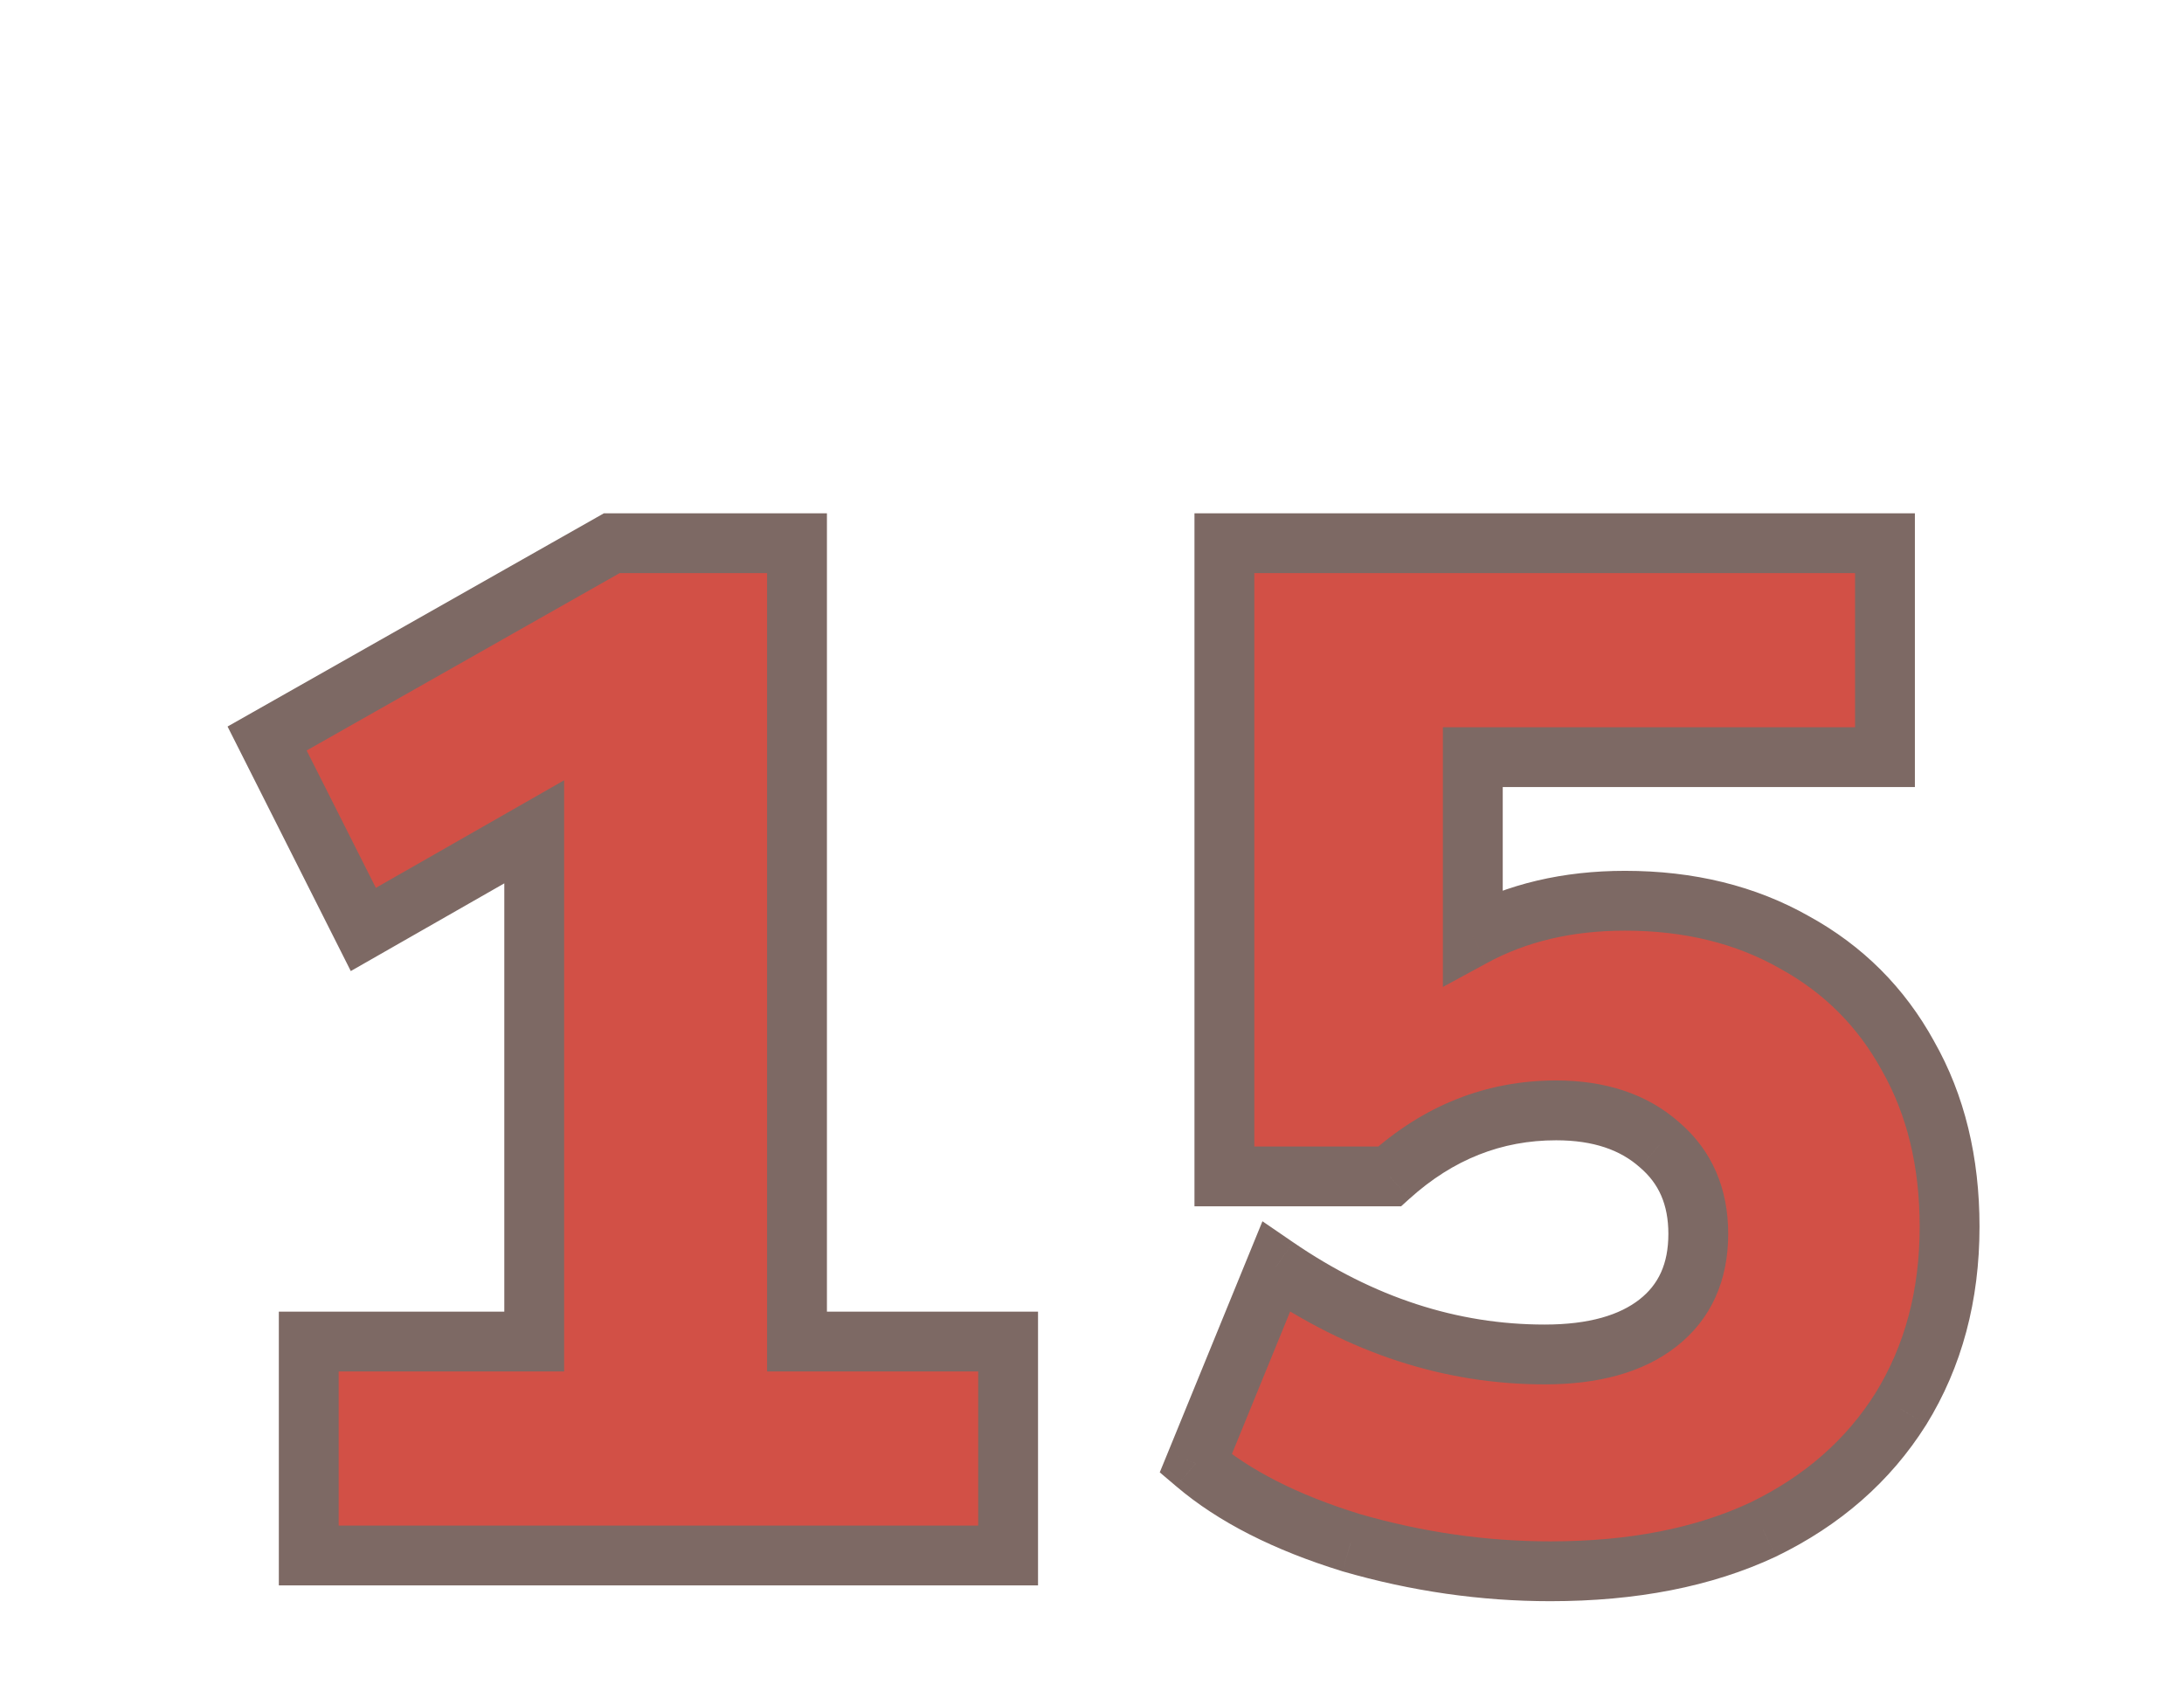
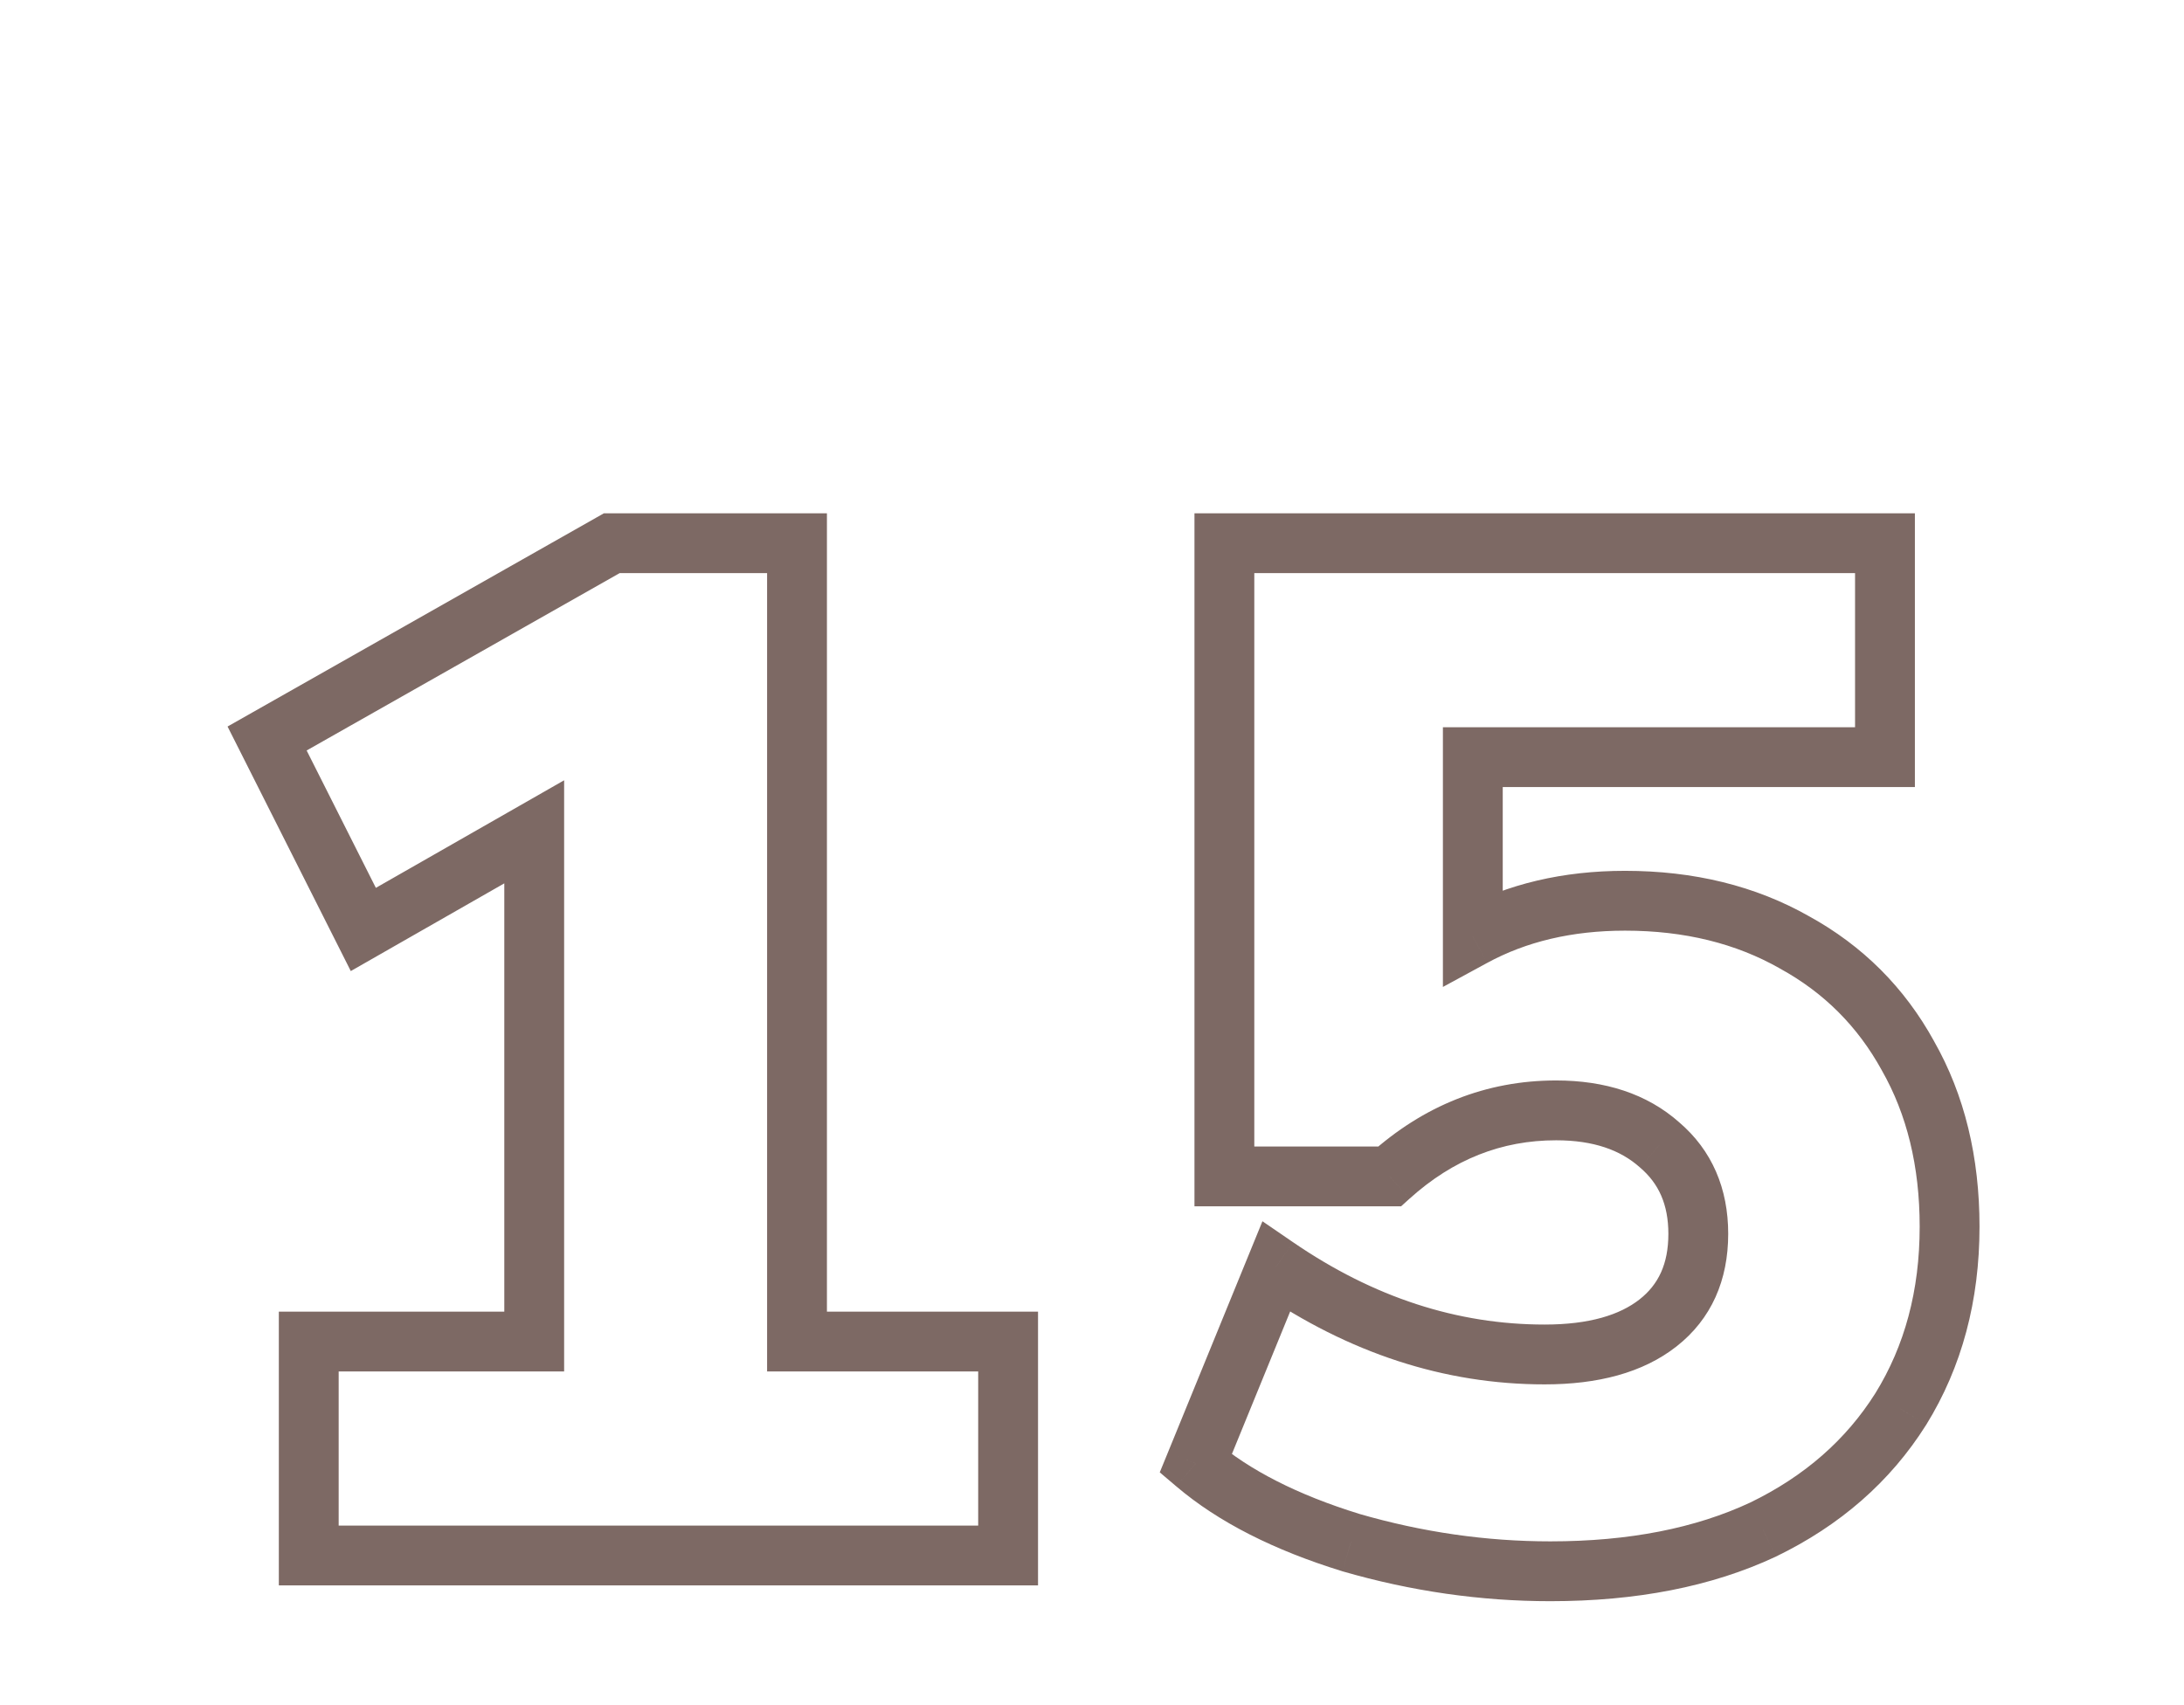
<svg xmlns="http://www.w3.org/2000/svg" width="73" height="57" viewBox="0 0 73 57" fill="none">
-   <path d="M10.32 52V44.848H17.856V27.808L12.144 31.072L8.928 24.688L20.448 18.16H26.64V44.848H33.696V52H10.32ZM51.821 52.528C49.581 52.528 47.357 52.208 45.149 51.568C42.973 50.896 41.245 50.016 39.965 48.928L42.653 42.352C45.501 44.304 48.493 45.28 51.629 45.28C53.261 45.28 54.525 44.928 55.421 44.224C56.317 43.52 56.765 42.528 56.765 41.248C56.765 40 56.333 39.008 55.469 38.272C54.605 37.504 53.453 37.12 52.013 37.12C49.933 37.12 48.077 37.856 46.445 39.328H40.925V18.16H63.005V25.312H49.229V31.312C50.701 30.512 52.397 30.112 54.317 30.112C56.461 30.112 58.349 30.576 59.981 31.504C61.613 32.4 62.877 33.664 63.773 35.296C64.701 36.928 65.165 38.832 65.165 41.008C65.165 43.312 64.621 45.344 63.533 47.104C62.445 48.832 60.909 50.176 58.925 51.136C56.941 52.064 54.573 52.528 51.821 52.528Z" fill="#D25046" />
-   <path d="M10.32 52H9.32V53H10.32V52ZM10.32 44.848V43.848H9.32V44.848H10.32ZM17.856 44.848V45.848H18.856V44.848H17.856ZM17.856 27.808H18.856V26.085L17.36 26.94L17.856 27.808ZM12.144 31.072L11.251 31.522L11.725 32.463L12.64 31.94L12.144 31.072ZM8.928 24.688L8.435 23.818L7.606 24.288L8.035 25.138L8.928 24.688ZM20.448 18.16V17.16H20.184L19.955 17.29L20.448 18.16ZM26.64 18.16H27.64V17.16H26.64V18.16ZM26.64 44.848H25.64V45.848H26.64V44.848ZM33.696 44.848H34.696V43.848H33.696V44.848ZM33.696 52V53H34.696V52H33.696ZM11.32 52V44.848H9.32V52H11.32ZM10.32 45.848H17.856V43.848H10.32V45.848ZM18.856 44.848V27.808H16.856V44.848H18.856ZM17.36 26.94L11.648 30.204L12.64 31.94L18.352 28.676L17.36 26.94ZM13.037 30.622L9.821 24.238L8.035 25.138L11.251 31.522L13.037 30.622ZM9.421 25.558L20.941 19.03L19.955 17.29L8.435 23.818L9.421 25.558ZM20.448 19.16H26.64V17.16H20.448V19.16ZM25.64 18.16V44.848H27.64V18.16H25.64ZM26.64 45.848H33.696V43.848H26.64V45.848ZM32.696 44.848V52H34.696V44.848H32.696ZM33.696 51H10.32V53H33.696V51ZM45.149 51.568L44.854 52.523L44.862 52.526L44.871 52.529L45.149 51.568ZM39.965 48.928L39.04 48.55L38.765 49.221L39.318 49.69L39.965 48.928ZM42.653 42.352L43.219 41.527L42.197 40.827L41.728 41.974L42.653 42.352ZM55.421 44.224L54.803 43.438L54.803 43.438L55.421 44.224ZM55.469 38.272L54.805 39.019L54.813 39.026L54.821 39.033L55.469 38.272ZM46.445 39.328V40.328H46.83L47.115 40.071L46.445 39.328ZM40.925 39.328H39.925V40.328H40.925V39.328ZM40.925 18.16V17.16H39.925V18.16H40.925ZM63.005 18.16H64.005V17.16H63.005V18.16ZM63.005 25.312V26.312H64.005V25.312H63.005ZM49.229 25.312V24.312H48.229V25.312H49.229ZM49.229 31.312H48.229V32.994L49.707 32.191L49.229 31.312ZM59.981 31.504L59.487 32.373L59.493 32.377L59.5 32.381L59.981 31.504ZM63.773 35.296L62.897 35.777L62.9 35.784L62.904 35.79L63.773 35.296ZM63.533 47.104L64.379 47.637L64.384 47.63L63.533 47.104ZM58.925 51.136L59.349 52.042L59.361 52.036L58.925 51.136ZM51.821 51.528C49.678 51.528 47.548 51.222 45.428 50.608L44.871 52.529C47.167 53.194 49.485 53.528 51.821 53.528V51.528ZM45.444 50.612C43.354 49.967 41.76 49.141 40.613 48.166L39.318 49.69C40.73 50.891 42.592 51.825 44.854 52.523L45.444 50.612ZM40.891 49.306L43.579 42.73L41.728 41.974L39.04 48.55L40.891 49.306ZM42.088 43.177C45.085 45.231 48.271 46.28 51.629 46.28V44.28C48.715 44.28 45.918 43.377 43.219 41.527L42.088 43.177ZM51.629 46.28C53.391 46.28 54.905 45.901 56.039 45.01L54.803 43.438C54.146 43.955 53.131 44.28 51.629 44.28V46.28ZM56.039 45.01C57.208 44.092 57.765 42.792 57.765 41.248H55.765C55.765 42.264 55.426 42.948 54.803 43.438L56.039 45.01ZM57.765 41.248C57.765 39.74 57.229 38.457 56.118 37.511L54.821 39.033C55.438 39.559 55.765 40.26 55.765 41.248H57.765ZM56.134 37.525C55.045 36.557 53.636 36.12 52.013 36.12V38.12C53.271 38.12 54.166 38.451 54.805 39.019L56.134 37.525ZM52.013 36.12C49.671 36.12 47.58 36.958 45.776 38.585L47.115 40.071C48.575 38.754 50.196 38.12 52.013 38.12V36.12ZM46.445 38.328H40.925V40.328H46.445V38.328ZM41.925 39.328V18.16H39.925V39.328H41.925ZM40.925 19.16H63.005V17.16H40.925V19.16ZM62.005 18.16V25.312H64.005V18.16H62.005ZM63.005 24.312H49.229V26.312H63.005V24.312ZM48.229 25.312V31.312H50.229V25.312H48.229ZM49.707 32.191C51.012 31.481 52.539 31.112 54.317 31.112V29.112C52.255 29.112 50.391 29.543 48.752 30.433L49.707 32.191ZM54.317 31.112C56.313 31.112 58.026 31.543 59.487 32.373L60.476 30.635C58.673 29.61 56.61 29.112 54.317 29.112V31.112ZM59.5 32.381C60.965 33.185 62.092 34.312 62.897 35.777L64.65 34.815C63.662 33.016 62.261 31.615 60.462 30.627L59.5 32.381ZM62.904 35.79C63.733 37.249 64.165 38.977 64.165 41.008H66.165C66.165 38.687 65.669 36.607 64.642 34.802L62.904 35.79ZM64.165 41.008C64.165 43.148 63.662 44.994 62.683 46.578L64.384 47.63C65.58 45.694 66.165 43.476 66.165 41.008H64.165ZM62.687 46.571C61.707 48.128 60.319 49.351 58.49 50.236L59.361 52.036C61.499 51.001 63.184 49.536 64.379 47.637L62.687 46.571ZM58.502 50.23C56.68 51.082 54.463 51.528 51.821 51.528V53.528C54.683 53.528 57.203 53.046 59.349 52.042L58.502 50.23Z" fill="#7D6964" />
+   <path d="M10.32 52H9.32V53H10.32V52ZM10.32 44.848V43.848H9.32V44.848H10.32ZM17.856 44.848V45.848H18.856V44.848H17.856ZM17.856 27.808H18.856V26.085L17.36 26.94L17.856 27.808ZM12.144 31.072L11.251 31.522L11.725 32.463L12.64 31.94L12.144 31.072ZM8.928 24.688L8.435 23.818L7.606 24.288L8.035 25.138L8.928 24.688ZM20.448 18.16V17.16H20.184L19.955 17.29L20.448 18.16ZM26.64 18.16H27.64V17.16H26.64V18.16ZM26.64 44.848H25.64V45.848H26.64V44.848ZM33.696 44.848H34.696V43.848H33.696V44.848ZM33.696 52V53H34.696V52H33.696ZM11.32 52V44.848H9.32V52H11.32ZM10.32 45.848H17.856V43.848H10.32V45.848ZM18.856 44.848V27.808H16.856V44.848H18.856ZM17.36 26.94L11.648 30.204L12.64 31.94L18.352 28.676L17.36 26.94ZM13.037 30.622L9.821 24.238L8.035 25.138L11.251 31.522L13.037 30.622ZM9.421 25.558L20.941 19.03L19.955 17.29L8.435 23.818L9.421 25.558ZM20.448 19.16H26.64V17.16H20.448V19.16ZM25.64 18.16V44.848H27.64V18.16H25.64ZM26.64 45.848H33.696V43.848H26.64V45.848ZM32.696 44.848V52H34.696V44.848H32.696ZM33.696 51H10.32V53H33.696V51ZM45.149 51.568L44.854 52.523L44.862 52.526L44.871 52.529L45.149 51.568ZM39.965 48.928L39.04 48.55L38.765 49.221L39.318 49.69L39.965 48.928ZM42.653 42.352L43.219 41.527L42.197 40.827L41.728 41.974L42.653 42.352ZM55.421 44.224L54.803 43.438L54.803 43.438L55.421 44.224ZM55.469 38.272L54.805 39.019L54.813 39.026L54.821 39.033L55.469 38.272ZM46.445 39.328V40.328H46.83L47.115 40.071L46.445 39.328ZM40.925 39.328H39.925V40.328H40.925V39.328ZM40.925 18.16V17.16H39.925V18.16H40.925ZM63.005 18.16H64.005V17.16H63.005V18.16ZM63.005 25.312V26.312H64.005V25.312H63.005ZM49.229 25.312V24.312H48.229V25.312H49.229ZM49.229 31.312H48.229V32.994L49.707 32.191L49.229 31.312ZM59.981 31.504L59.487 32.373L59.493 32.377L59.5 32.381L59.981 31.504ZM63.773 35.296L62.897 35.777L62.9 35.784L62.904 35.79L63.773 35.296ZM63.533 47.104L64.379 47.637L64.384 47.63L63.533 47.104ZM58.925 51.136L59.349 52.042L59.361 52.036L58.925 51.136ZM51.821 51.528C49.678 51.528 47.548 51.222 45.428 50.608L44.871 52.529C47.167 53.194 49.485 53.528 51.821 53.528V51.528ZM45.444 50.612C43.354 49.967 41.76 49.141 40.613 48.166L39.318 49.69C40.73 50.891 42.592 51.825 44.854 52.523L45.444 50.612ZM40.891 49.306L43.579 42.73L41.728 41.974L39.04 48.55L40.891 49.306ZM42.088 43.177C45.085 45.231 48.271 46.28 51.629 46.28V44.28C48.715 44.28 45.918 43.377 43.219 41.527L42.088 43.177ZM51.629 46.28C53.391 46.28 54.905 45.901 56.039 45.01L54.803 43.438C54.146 43.955 53.131 44.28 51.629 44.28V46.28ZM56.039 45.01C57.208 44.092 57.765 42.792 57.765 41.248H55.765C55.765 42.264 55.426 42.948 54.803 43.438L56.039 45.01ZM57.765 41.248C57.765 39.74 57.229 38.457 56.118 37.511L54.821 39.033C55.438 39.559 55.765 40.26 55.765 41.248H57.765ZM56.134 37.525C55.045 36.557 53.636 36.12 52.013 36.12V38.12C53.271 38.12 54.166 38.451 54.805 39.019L56.134 37.525ZM52.013 36.12C49.671 36.12 47.58 36.958 45.776 38.585L47.115 40.071C48.575 38.754 50.196 38.12 52.013 38.12V36.12ZM46.445 38.328H40.925V40.328H46.445V38.328ZM41.925 39.328V18.16H39.925V39.328H41.925ZM40.925 19.16H63.005V17.16H40.925V19.16ZM62.005 18.16V25.312H64.005V18.16ZM63.005 24.312H49.229V26.312H63.005V24.312ZM48.229 25.312V31.312H50.229V25.312H48.229ZM49.707 32.191C51.012 31.481 52.539 31.112 54.317 31.112V29.112C52.255 29.112 50.391 29.543 48.752 30.433L49.707 32.191ZM54.317 31.112C56.313 31.112 58.026 31.543 59.487 32.373L60.476 30.635C58.673 29.61 56.61 29.112 54.317 29.112V31.112ZM59.5 32.381C60.965 33.185 62.092 34.312 62.897 35.777L64.65 34.815C63.662 33.016 62.261 31.615 60.462 30.627L59.5 32.381ZM62.904 35.79C63.733 37.249 64.165 38.977 64.165 41.008H66.165C66.165 38.687 65.669 36.607 64.642 34.802L62.904 35.79ZM64.165 41.008C64.165 43.148 63.662 44.994 62.683 46.578L64.384 47.63C65.58 45.694 66.165 43.476 66.165 41.008H64.165ZM62.687 46.571C61.707 48.128 60.319 49.351 58.49 50.236L59.361 52.036C61.499 51.001 63.184 49.536 64.379 47.637L62.687 46.571ZM58.502 50.23C56.68 51.082 54.463 51.528 51.821 51.528V53.528C54.683 53.528 57.203 53.046 59.349 52.042L58.502 50.23Z" fill="#7D6964" />
</svg>